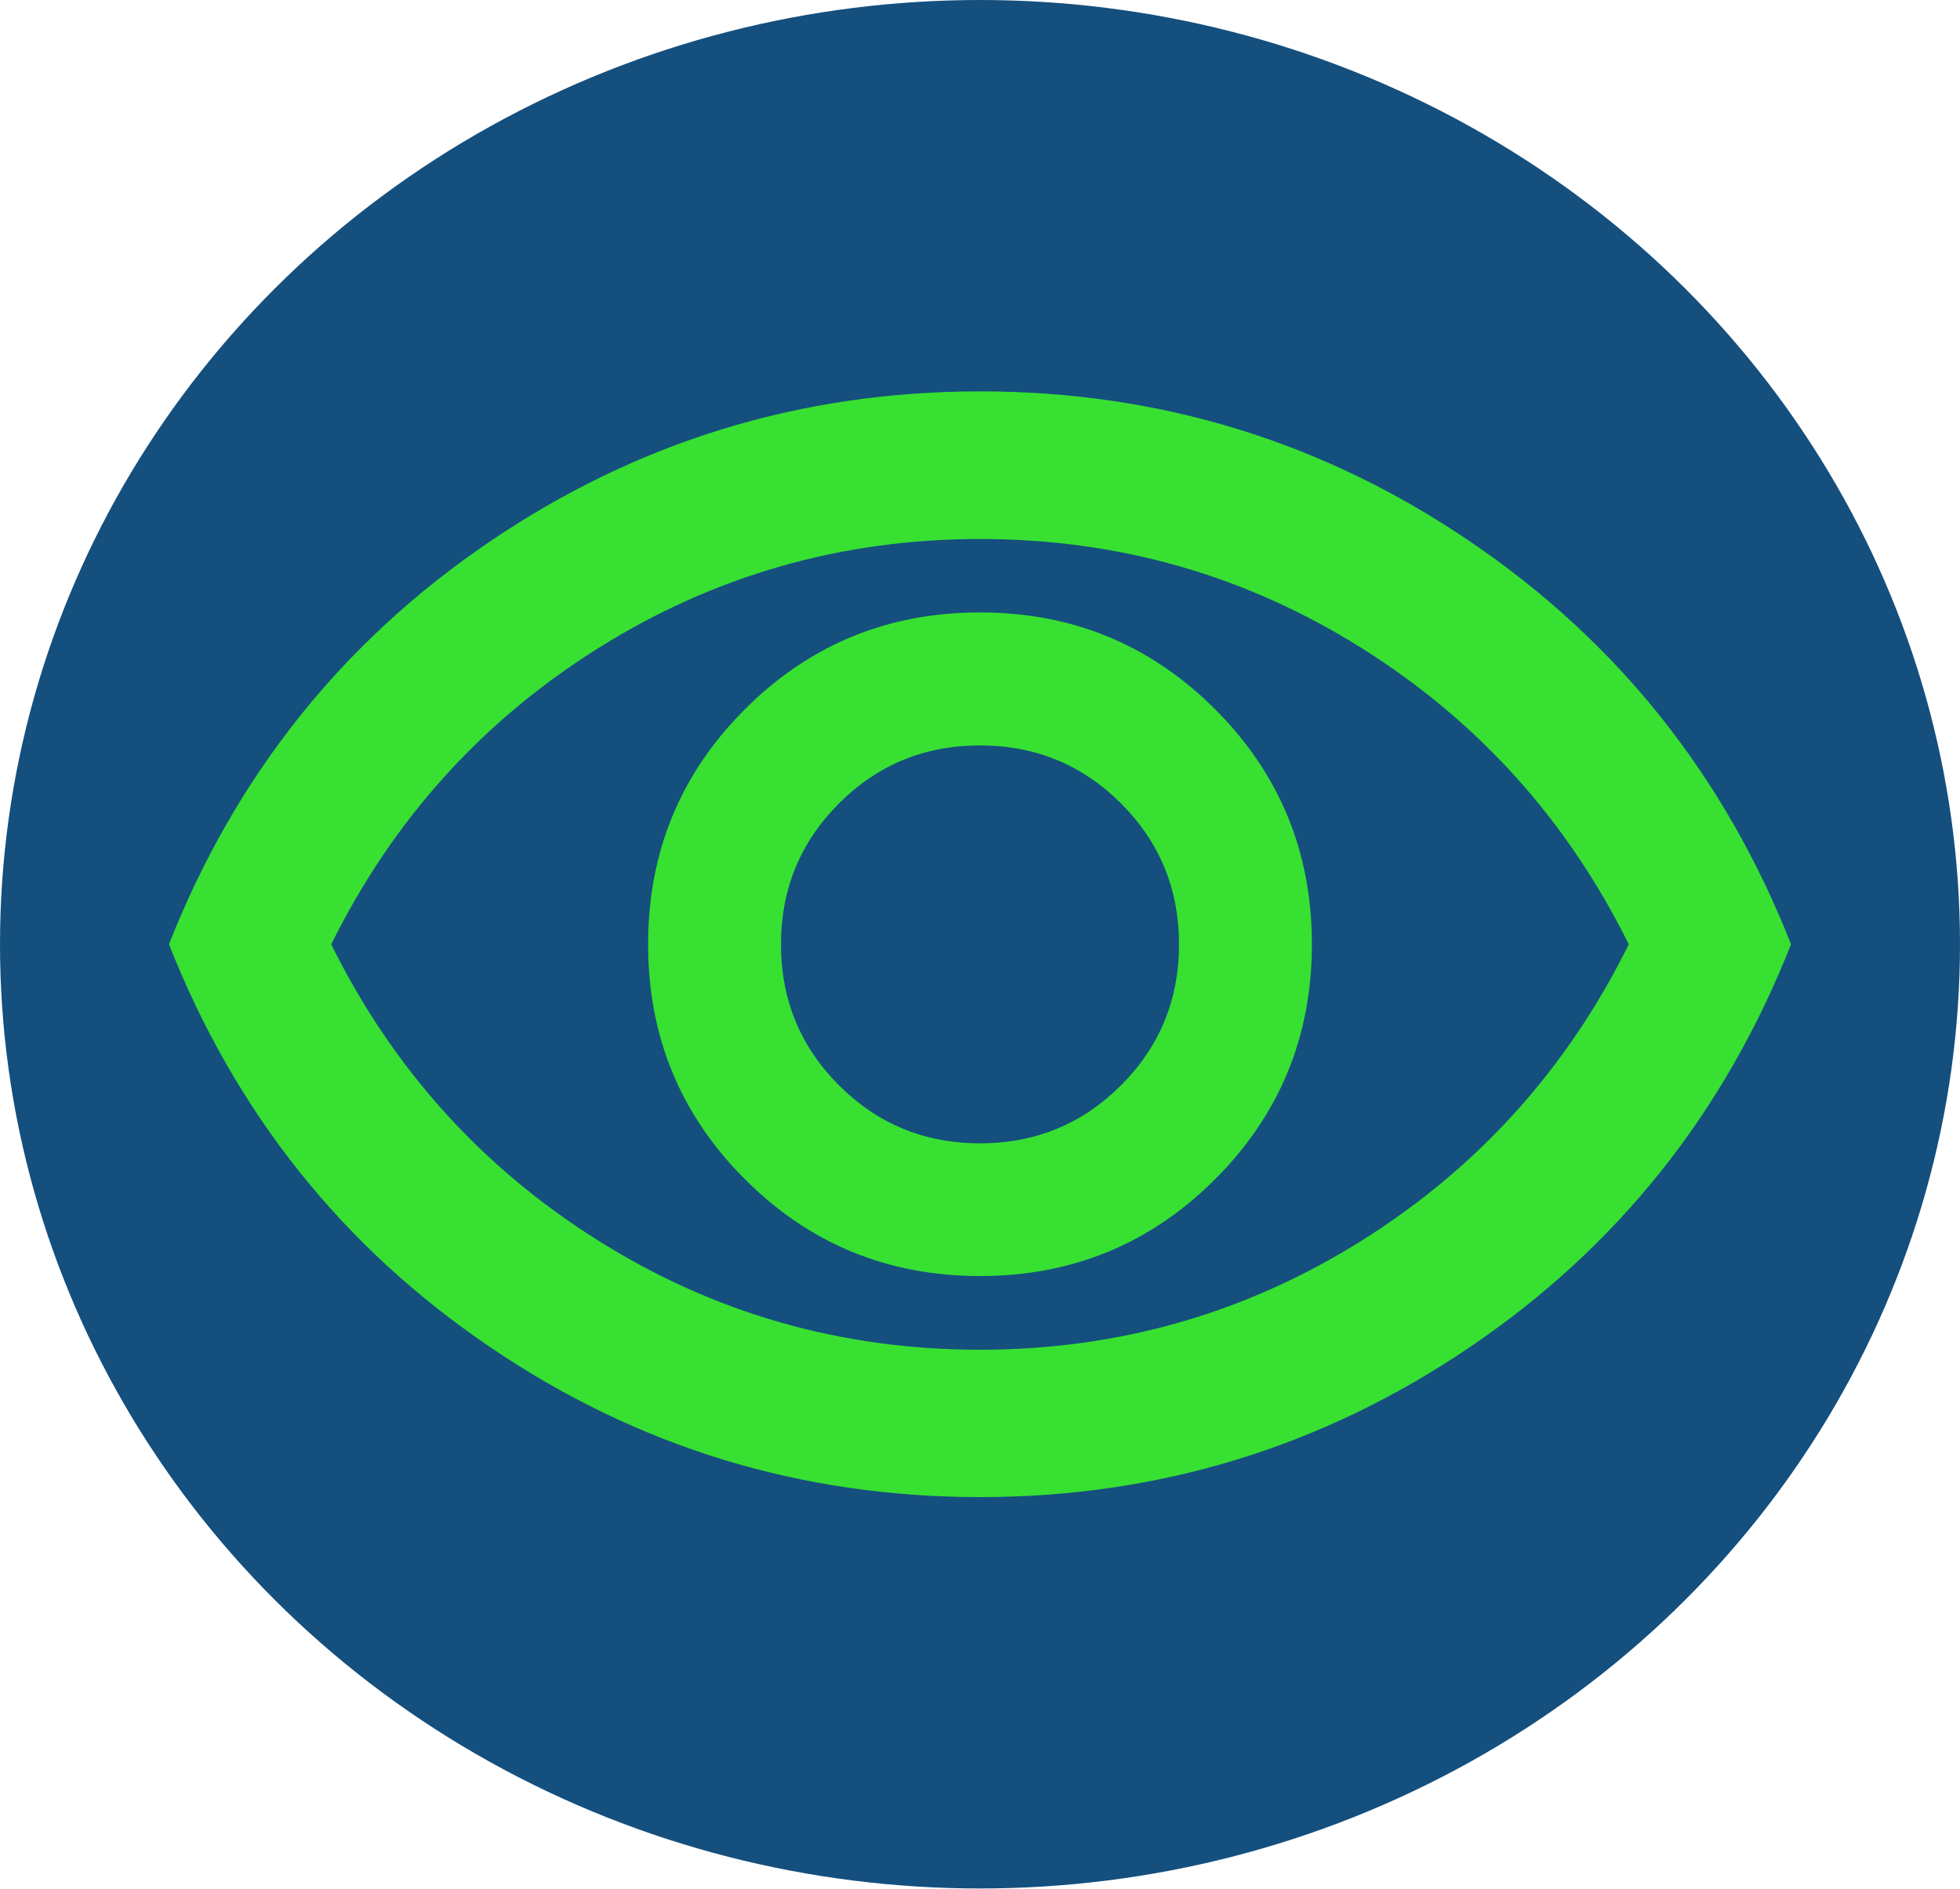
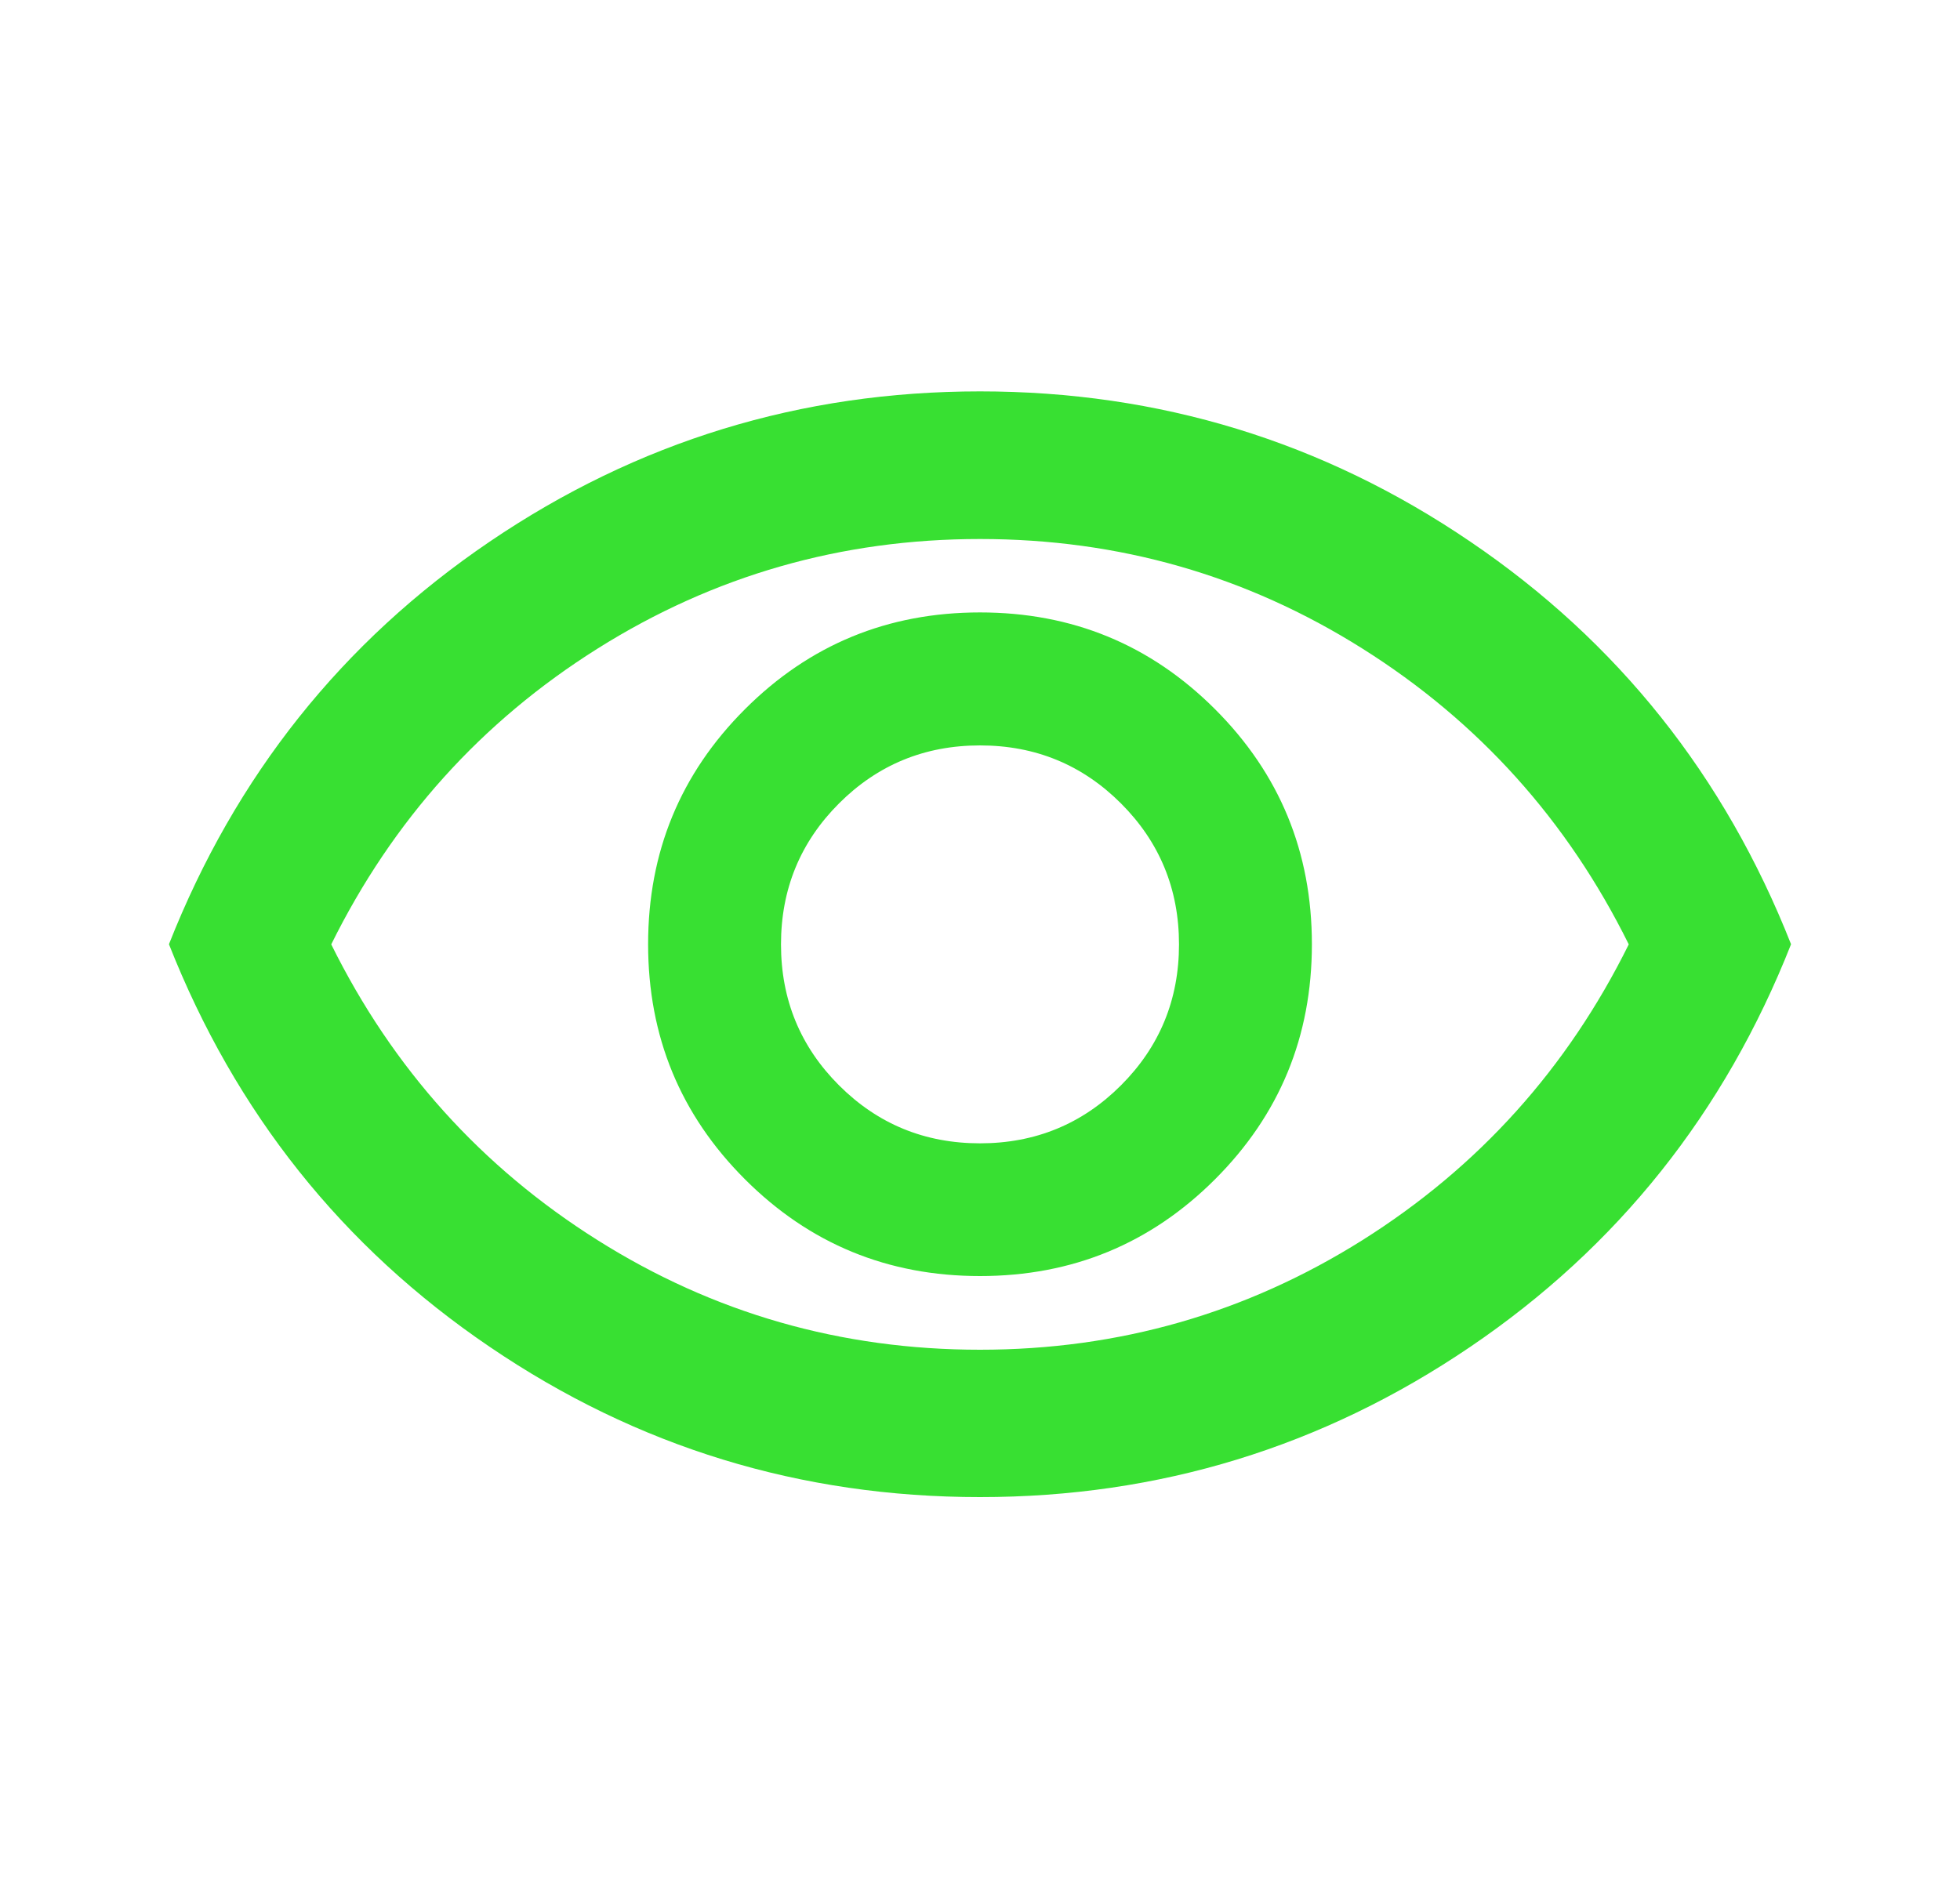
<svg xmlns="http://www.w3.org/2000/svg" id="Layer_1" viewBox="0 0 150 144.57">
  <defs>
    <style>
      .cls-1 {
        fill: #38e032;
      }

      .cls-2 {
        fill: #144f7e;
      }
    </style>
  </defs>
-   <ellipse class="cls-2" cx="75" cy="72.28" rx="75" ry="72.28" />
  <path class="cls-1" d="M75,97.68c7.05,0,13.05-2.47,17.99-7.41s7.41-10.93,7.41-17.99-2.47-13.05-7.41-17.99c-4.94-4.94-10.93-7.41-17.99-7.41s-13.05,2.47-17.99,7.41-7.41,10.93-7.41,17.99,2.47,13.05,7.41,17.99c4.94,4.94,10.93,7.41,17.99,7.41ZM75,87.52c-4.23,0-7.83-1.48-10.79-4.44s-4.44-6.56-4.44-10.79,1.48-7.83,4.44-10.79,6.56-4.44,10.79-4.44,7.83,1.48,10.79,4.44,4.44,6.56,4.44,10.79-1.48,7.83-4.44,10.79-6.56,4.44-10.79,4.44ZM75,114.6c-13.73,0-26.24-3.83-37.52-11.5-11.29-7.66-19.47-17.94-24.55-30.82,5.08-12.88,13.26-23.16,24.55-30.82,11.29-7.66,23.79-11.5,37.52-11.5s26.24,3.83,37.52,11.5c11.29,7.66,19.47,17.94,24.55,30.82-5.08,12.88-13.26,23.16-24.55,30.82-11.29,7.66-23.79,11.5-37.52,11.5ZM75,103.32c10.63,0,20.38-2.8,29.27-8.39,8.89-5.6,15.68-13.14,20.38-22.64-4.7-9.5-11.5-17.05-20.38-22.64-8.89-5.6-18.64-8.39-29.27-8.39s-20.38,2.8-29.27,8.39-15.68,13.14-20.38,22.64c4.7,9.5,11.5,17.05,20.38,22.64,8.89,5.6,18.64,8.39,29.27,8.39Z" />
</svg>